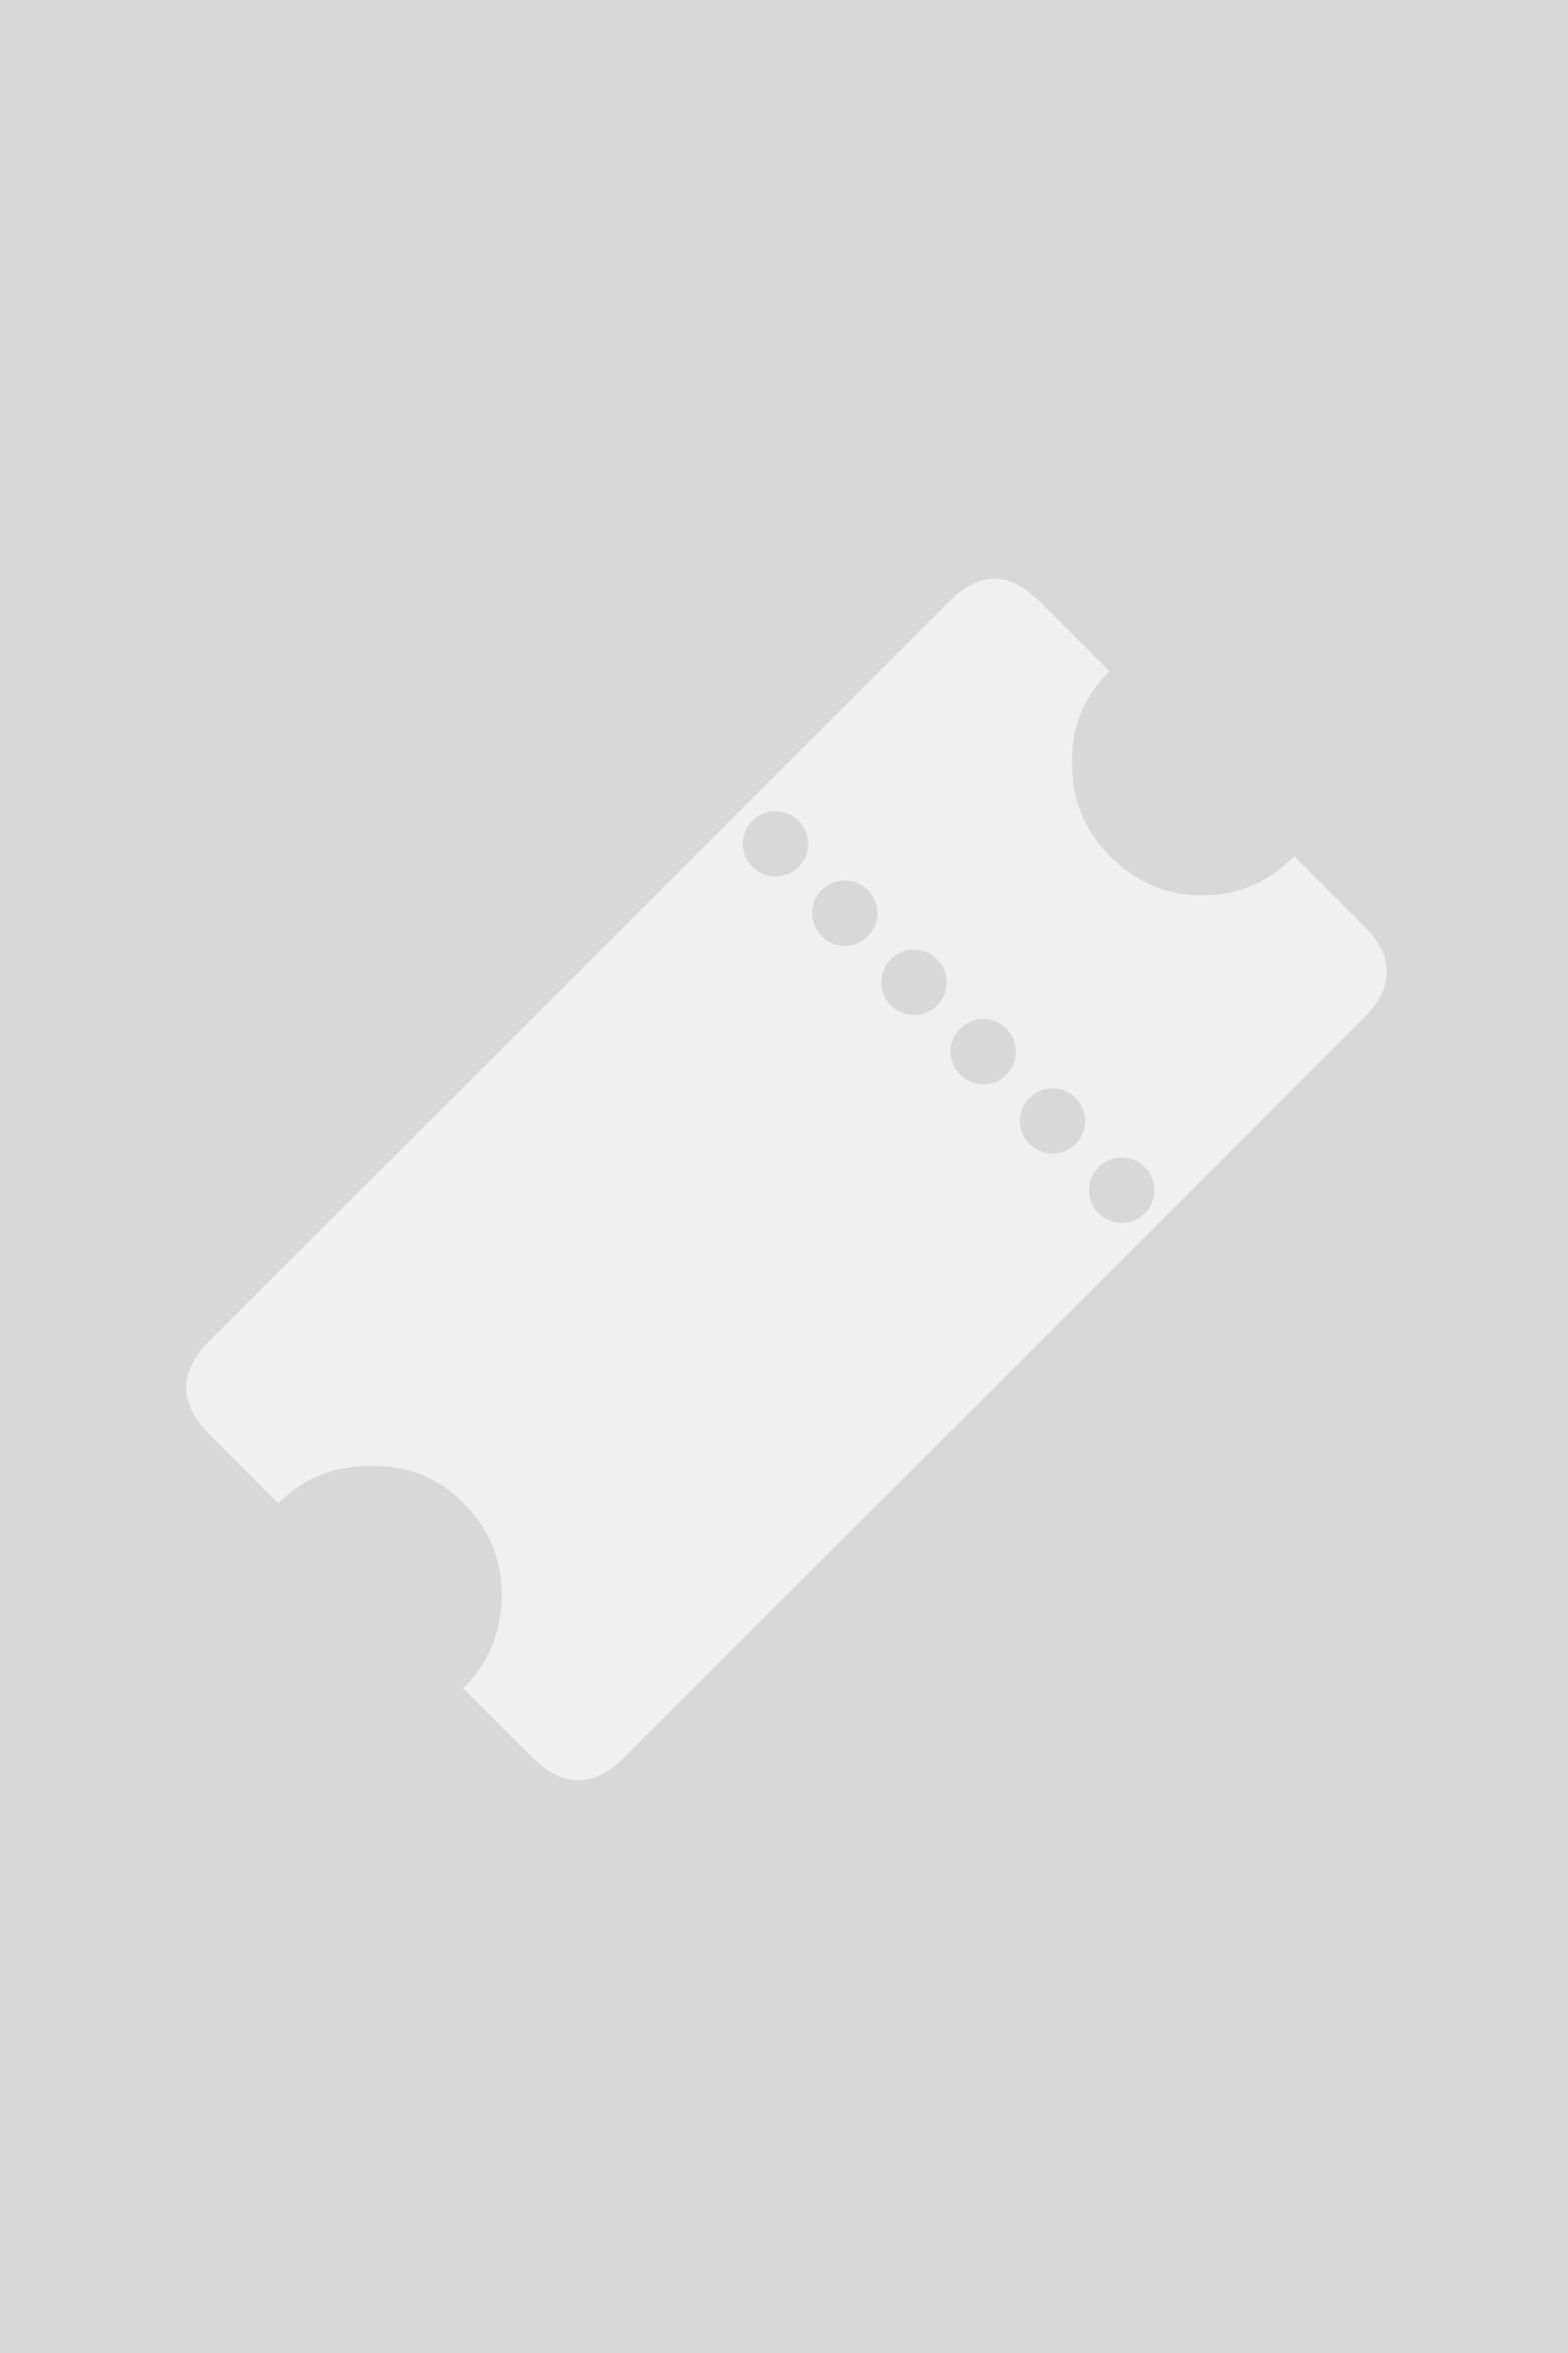
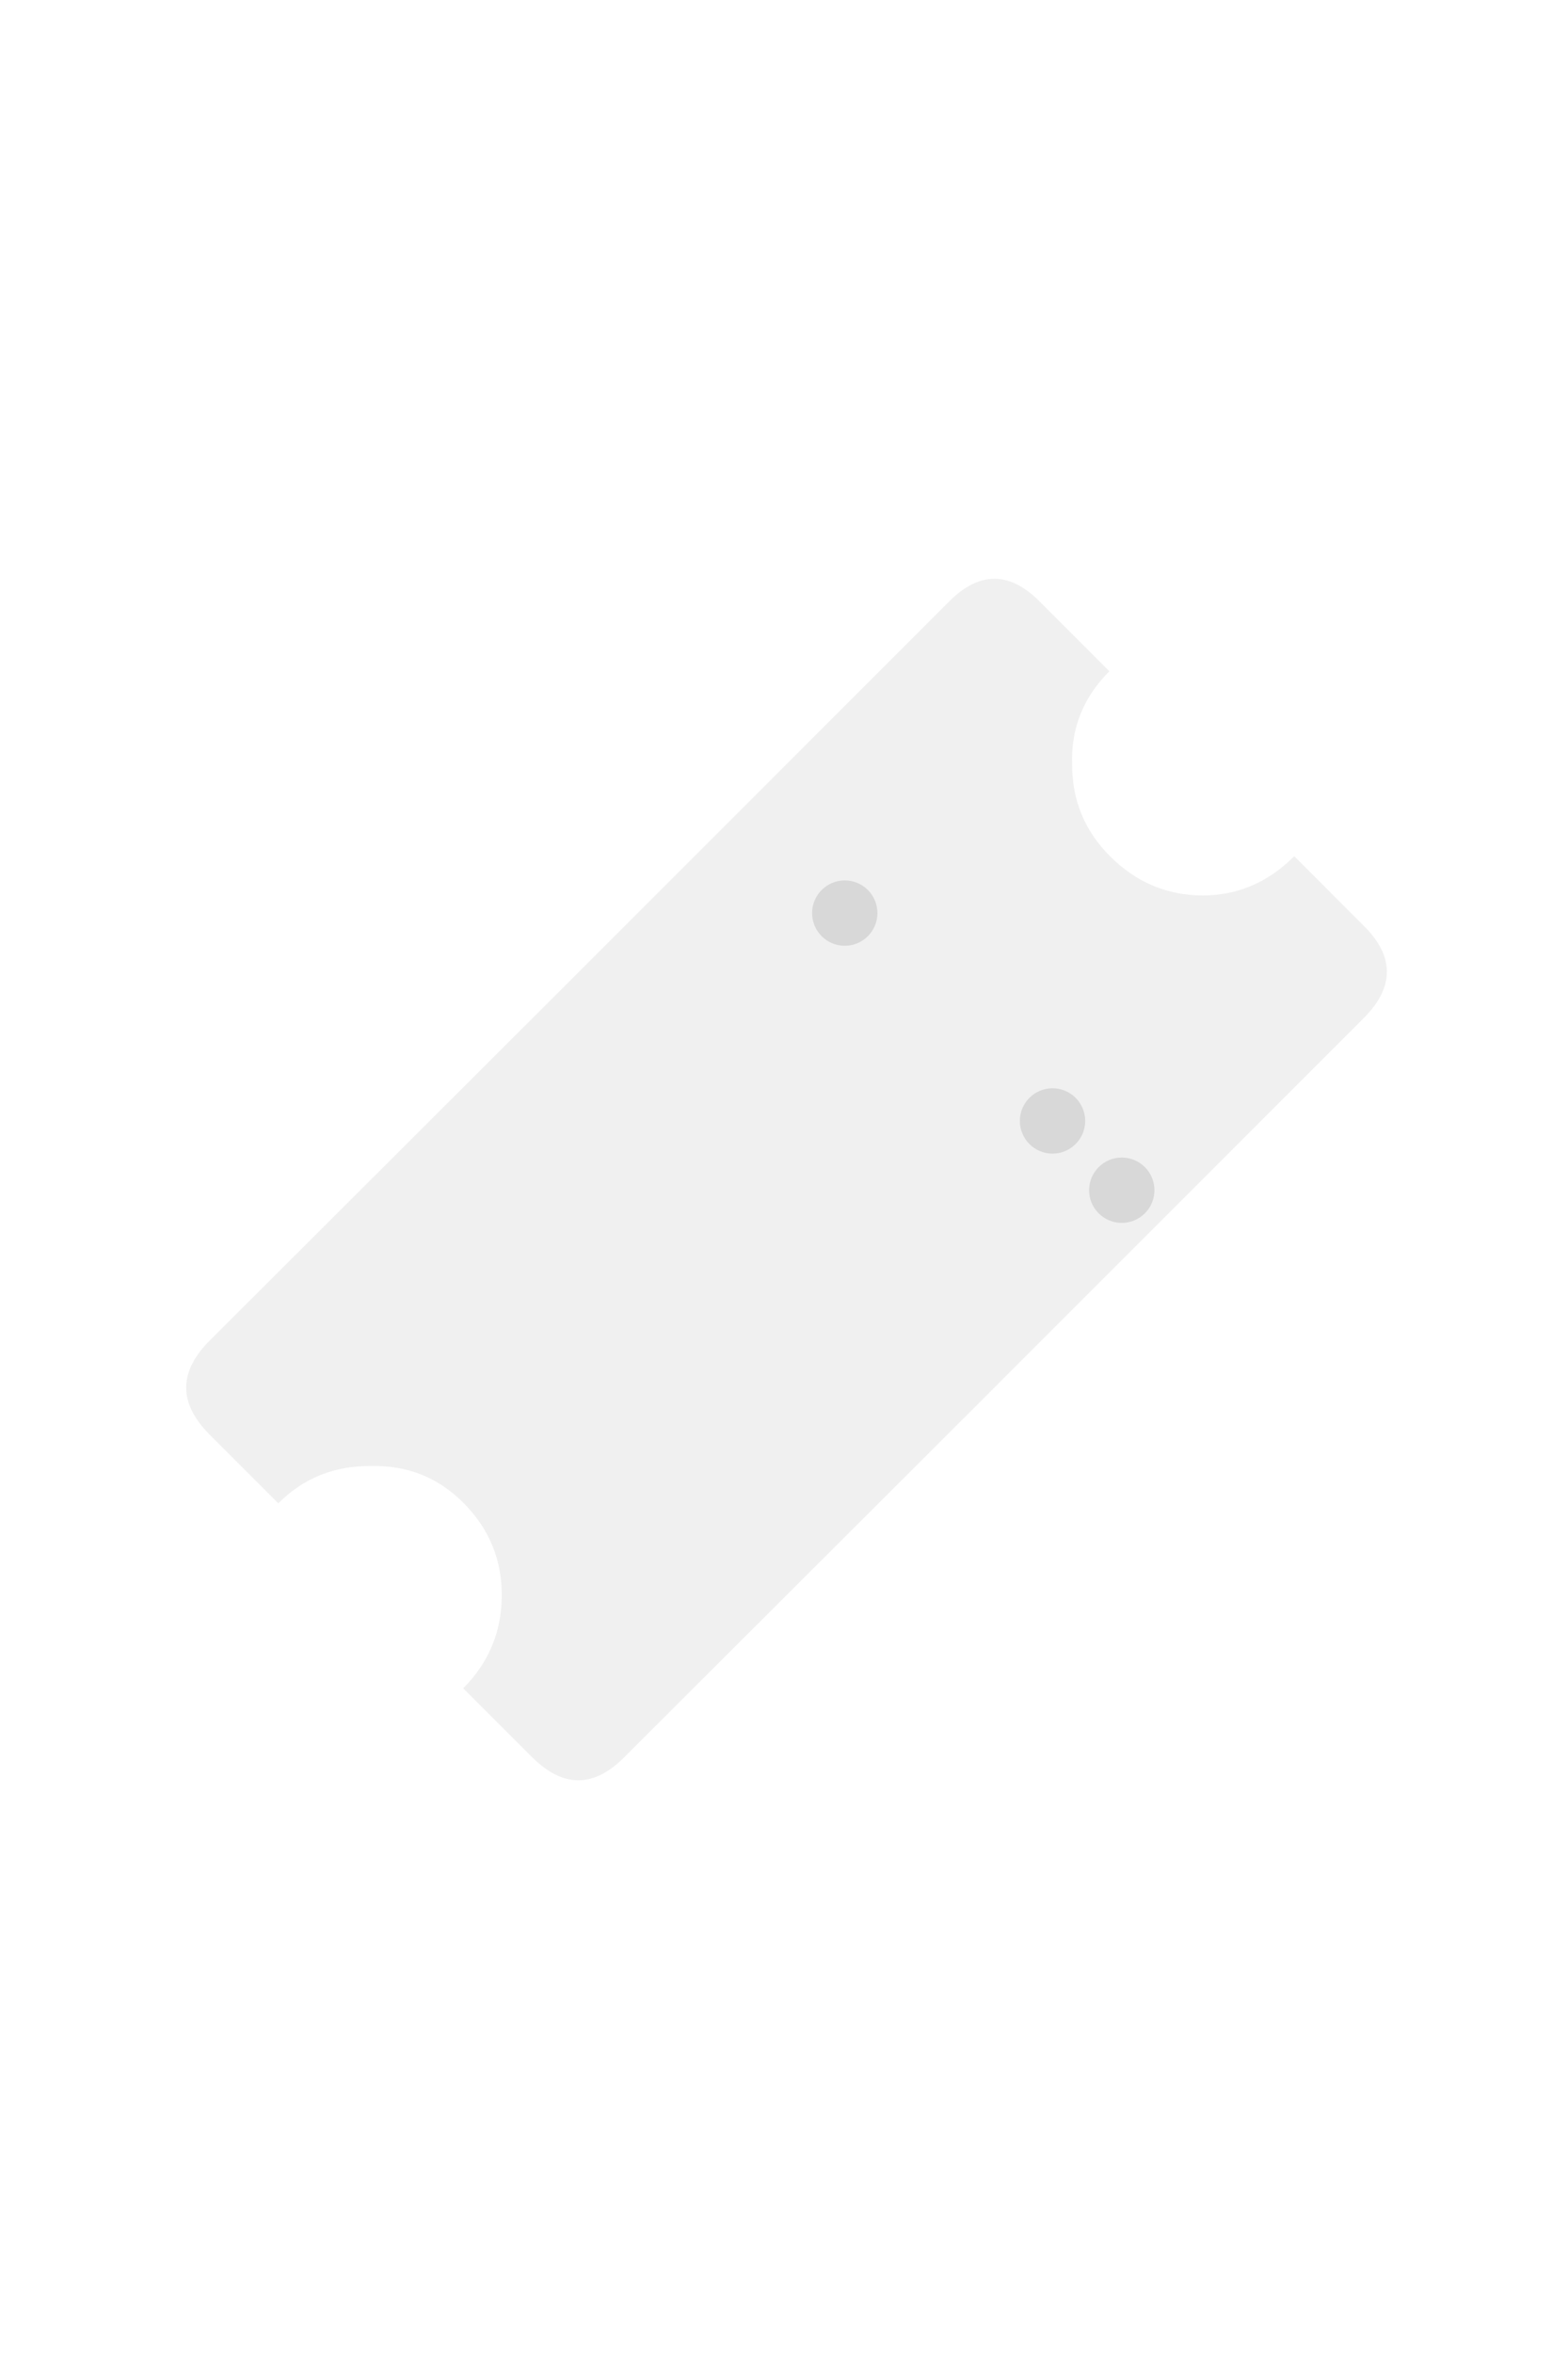
<svg xmlns="http://www.w3.org/2000/svg" width="120" height="180" viewBox="0 0 120 180">
-   <rect fill="#D8D8D8" width="120" height="180" />
  <path fill="#F0F0F0" d="M99.05,65.5l5.3,5.3c2.367,2.333,2.384,4.684,0.051,7.05 L74.35,107.9L47.8,134.4c-2.333,2.366-4.683,2.383-7.05,0.05l-5.3-5.3c1.933-1.934,2.917-4.267,2.95-7 c0.033-2.801-0.95-5.2-2.95-7.2c-1.934-1.934-4.284-2.867-7.05-2.8c-2.8-0.034-5.167,0.916-7.1,2.85l-5.3-5.3 c-2.333-2.367-2.333-4.733,0-7.101l26.55-26.5L72.6,46.05c2.334-2.367,4.667-2.367,7,0l5.301,5.3c-2,2-2.95,4.383-2.851,7.15 c0,2.733,0.967,5.067,2.9,7c2,2,4.366,3,7.1,3C94.717,68.5,97.05,67.5,99.05,65.5z" />
-   <circle fill="#D8D8D8" cx="59.35" cy="64.55" r="2.5" />
  <circle fill="#D8D8D8" cx="64.65" cy="69.85" r="2.5" />
-   <circle fill="#D8D8D8" cx="69.95" cy="75.15" r="2.5" />
-   <circle fill="#D8D8D8" cx="75.25" cy="80.45" r="2.5" />
  <circle fill="#D8D8D8" cx="80.55" cy="85.75" r="2.5" />
  <circle fill="#D8D8D8" cx="85.85" cy="91.05" r="2.5" />
</svg>